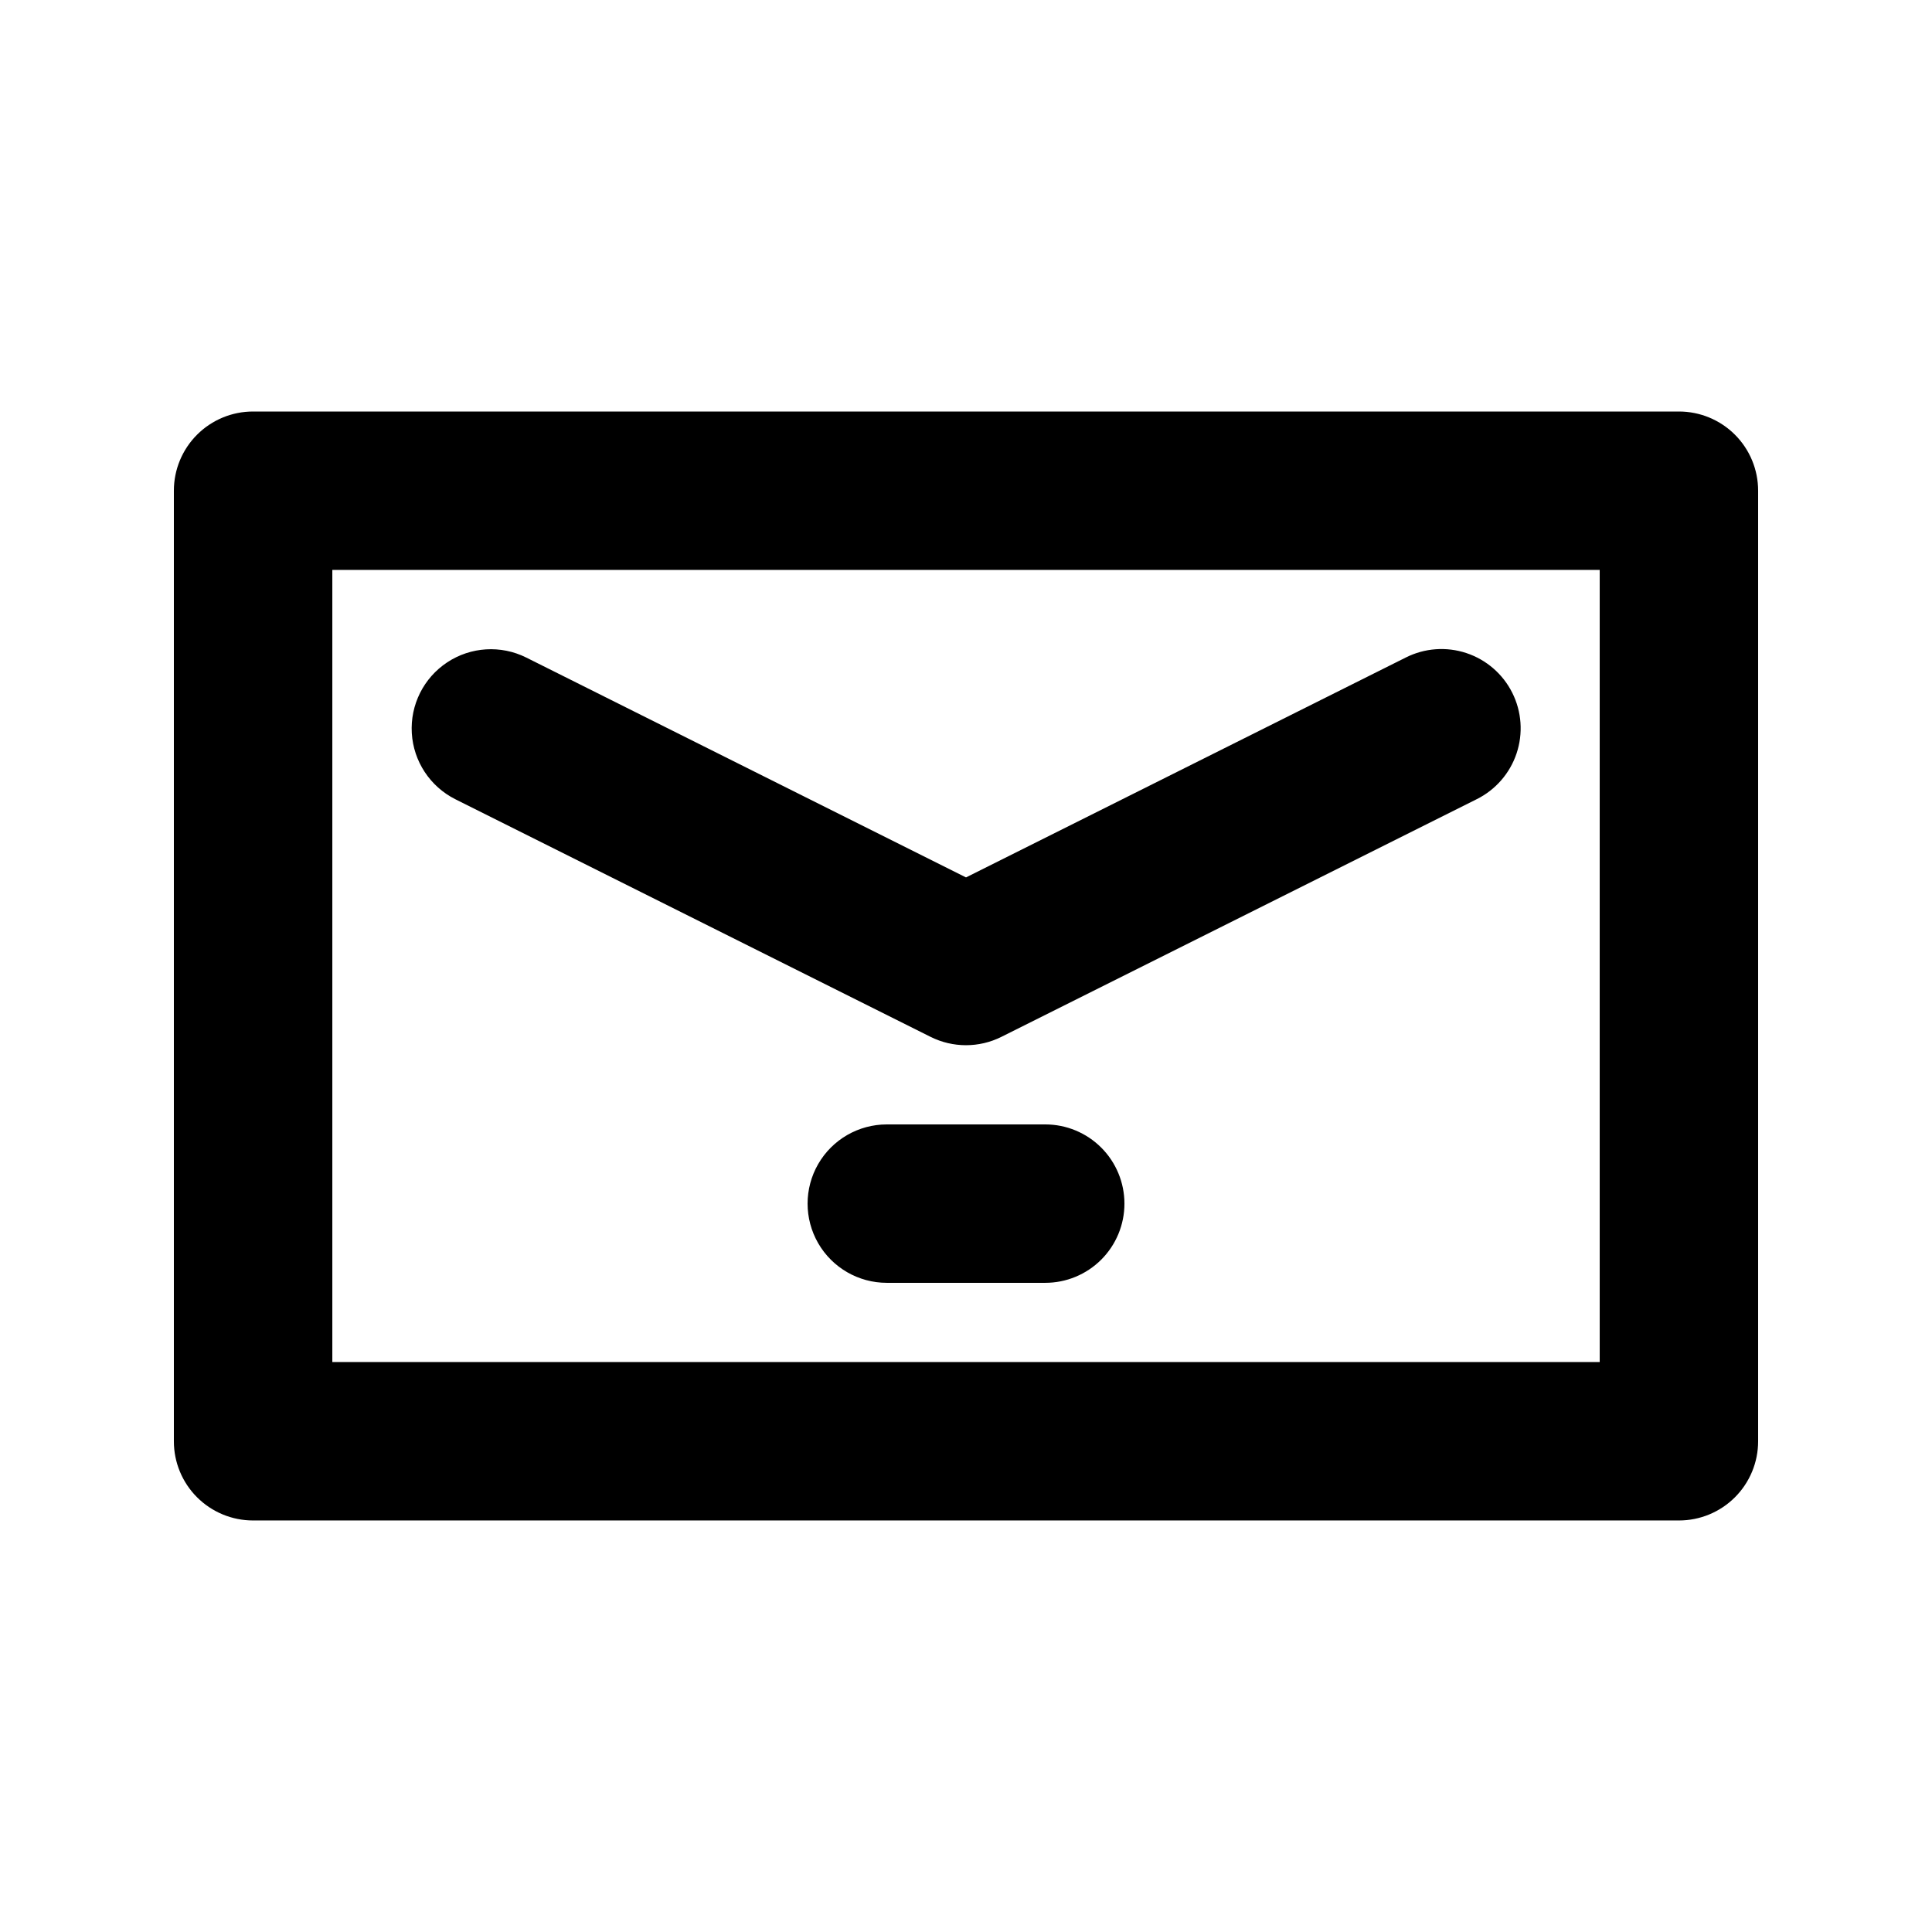
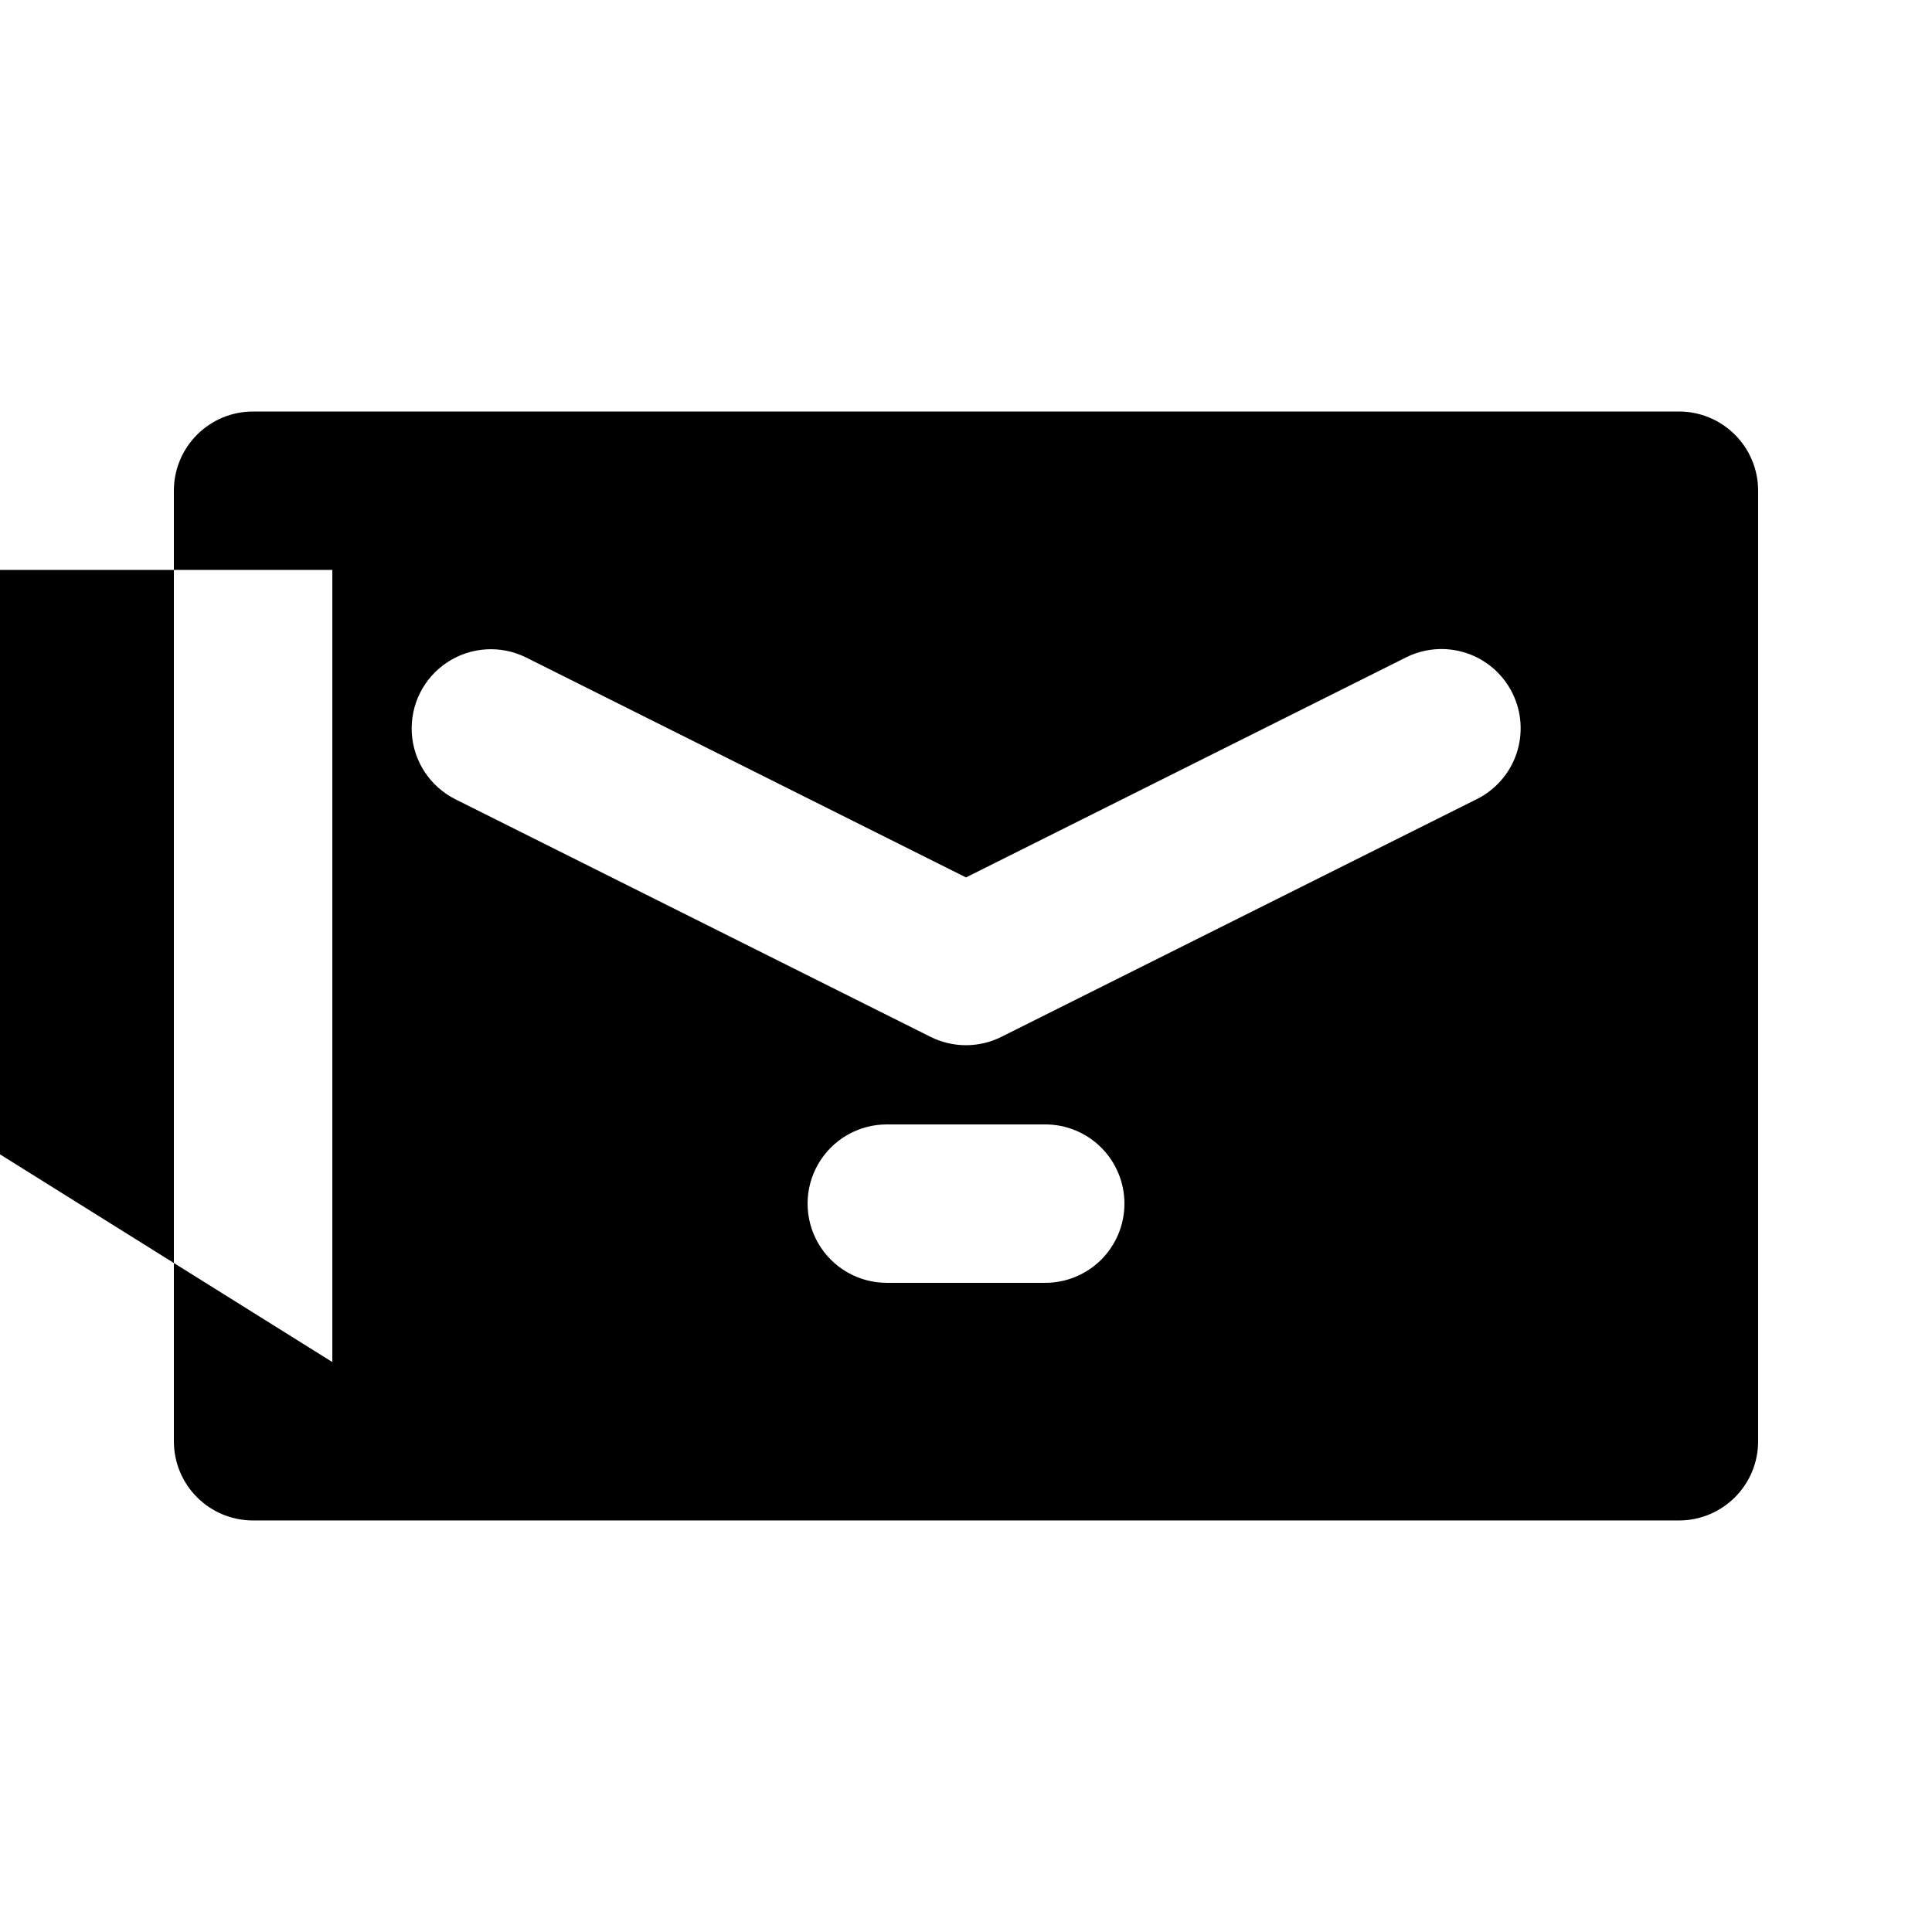
<svg xmlns="http://www.w3.org/2000/svg" fill="#000000" width="800px" height="800px" version="1.1" viewBox="144 144 512 512">
-   <path d="m588.93 546.94h-377.86c-5.57 0.004-10.91-2.207-14.848-6.144s-6.148-9.277-6.144-14.848v-251.9c-0.004-5.57 2.207-10.91 6.144-14.848s9.277-6.148 14.848-6.144h377.86c5.57-0.004 10.91 2.207 14.848 6.144s6.148 9.277 6.144 14.848v251.9c0.004 5.57-2.207 10.91-6.144 14.848s-9.277 6.148-14.848 6.144zm-356.86-41.984h335.87v-209.92h-335.87zm177.32-86.184 125.95-62.977v0.004c4.992-2.484 8.797-6.852 10.566-12.137 1.77-5.289 1.363-11.066-1.133-16.055-2.492-4.988-6.871-8.777-12.164-10.535-5.293-1.758-11.066-1.336-16.047 1.172l-116.56 58.281-116.57-58.281c-6.703-3.336-14.68-2.844-20.926 1.289-6.246 4.129-9.816 11.273-9.375 18.75 0.441 7.477 4.836 14.148 11.523 17.516l125.95 62.977c5.91 2.953 12.867 2.953 18.777 0zm32.598 44.203c0-5.57-2.211-10.91-6.148-14.848s-9.277-6.148-14.844-6.144h-41.984c-7.5 0-14.43 4-18.18 10.496-3.75 6.492-3.75 14.496 0 20.992 3.75 6.492 10.68 10.492 18.18 10.492h41.984c5.566 0.004 10.906-2.207 14.844-6.144s6.148-9.277 6.148-14.844z" />
+   <path d="m588.93 546.94h-377.86c-5.57 0.004-10.91-2.207-14.848-6.144s-6.148-9.277-6.144-14.848v-251.9c-0.004-5.57 2.207-10.91 6.144-14.848s9.277-6.148 14.848-6.144h377.86c5.57-0.004 10.91 2.207 14.848 6.144s6.148 9.277 6.144 14.848v251.9c0.004 5.57-2.207 10.91-6.144 14.848s-9.277 6.148-14.848 6.144zm-356.86-41.984v-209.92h-335.87zm177.32-86.184 125.95-62.977v0.004c4.992-2.484 8.797-6.852 10.566-12.137 1.77-5.289 1.363-11.066-1.133-16.055-2.492-4.988-6.871-8.777-12.164-10.535-5.293-1.758-11.066-1.336-16.047 1.172l-116.56 58.281-116.57-58.281c-6.703-3.336-14.68-2.844-20.926 1.289-6.246 4.129-9.816 11.273-9.375 18.75 0.441 7.477 4.836 14.148 11.523 17.516l125.95 62.977c5.91 2.953 12.867 2.953 18.777 0zm32.598 44.203c0-5.57-2.211-10.91-6.148-14.848s-9.277-6.148-14.844-6.144h-41.984c-7.5 0-14.43 4-18.18 10.496-3.75 6.492-3.75 14.496 0 20.992 3.75 6.492 10.68 10.492 18.18 10.492h41.984c5.566 0.004 10.906-2.207 14.844-6.144s6.148-9.277 6.148-14.844z" />
</svg>